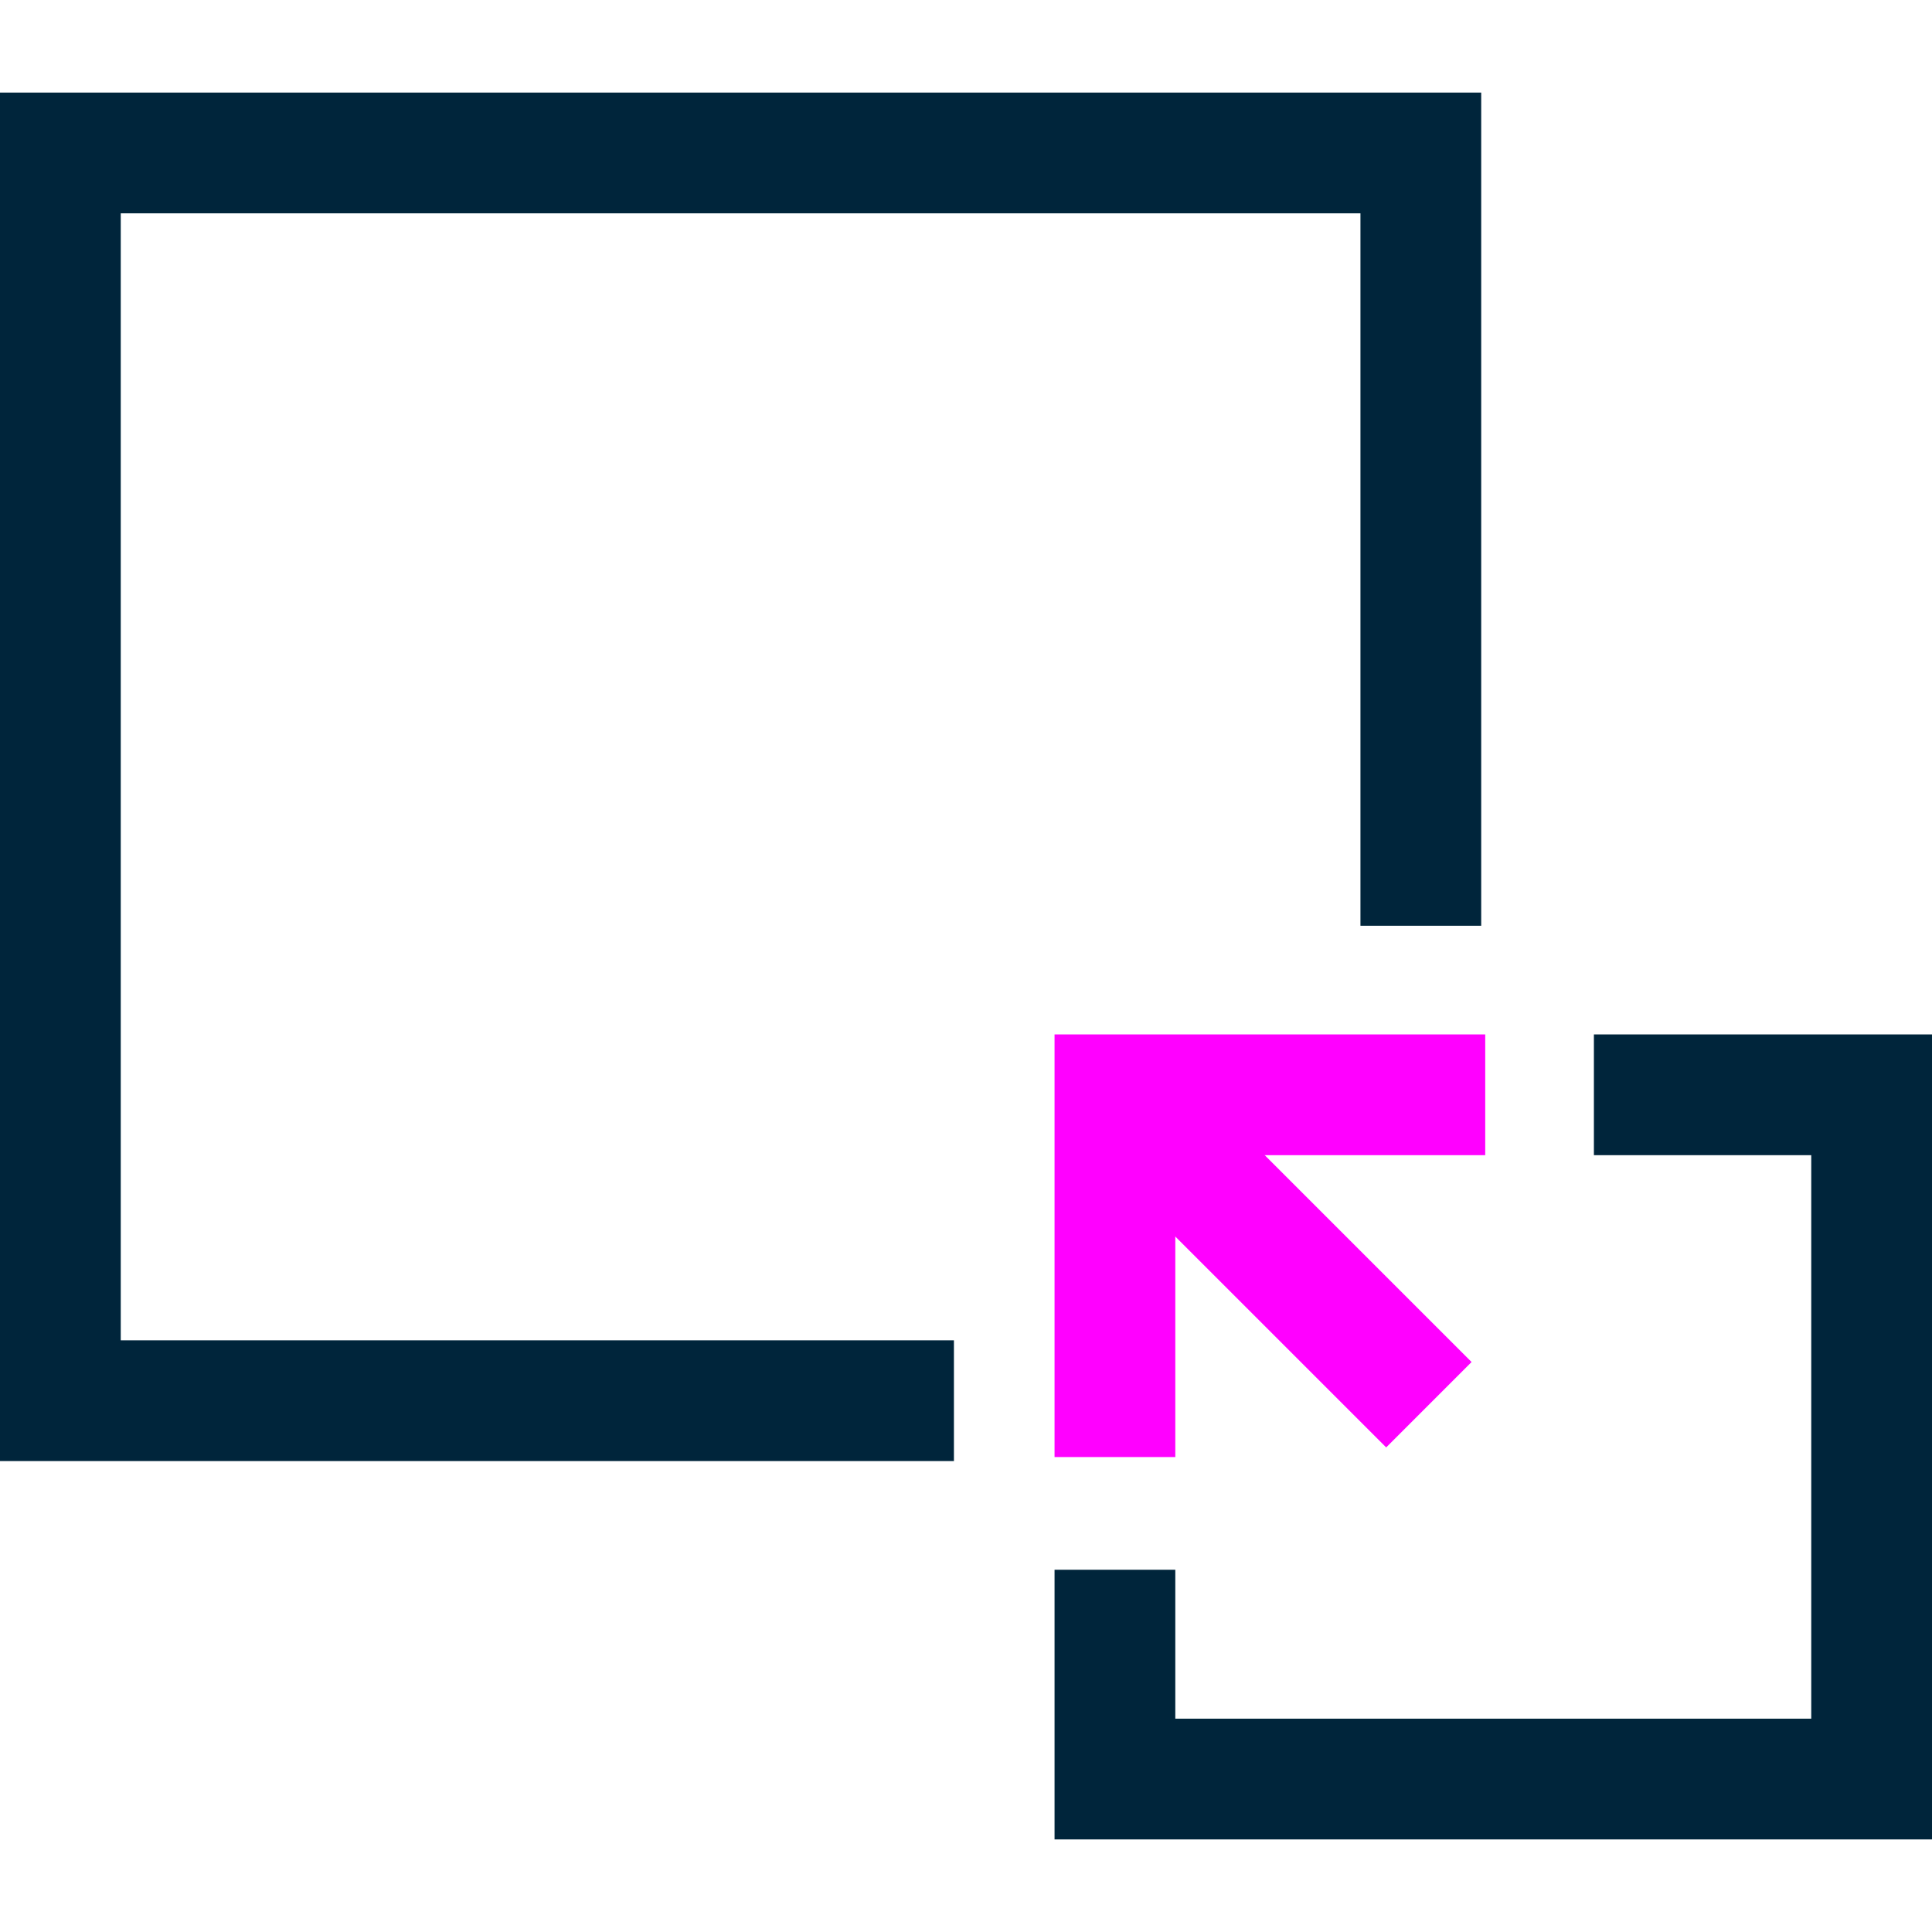
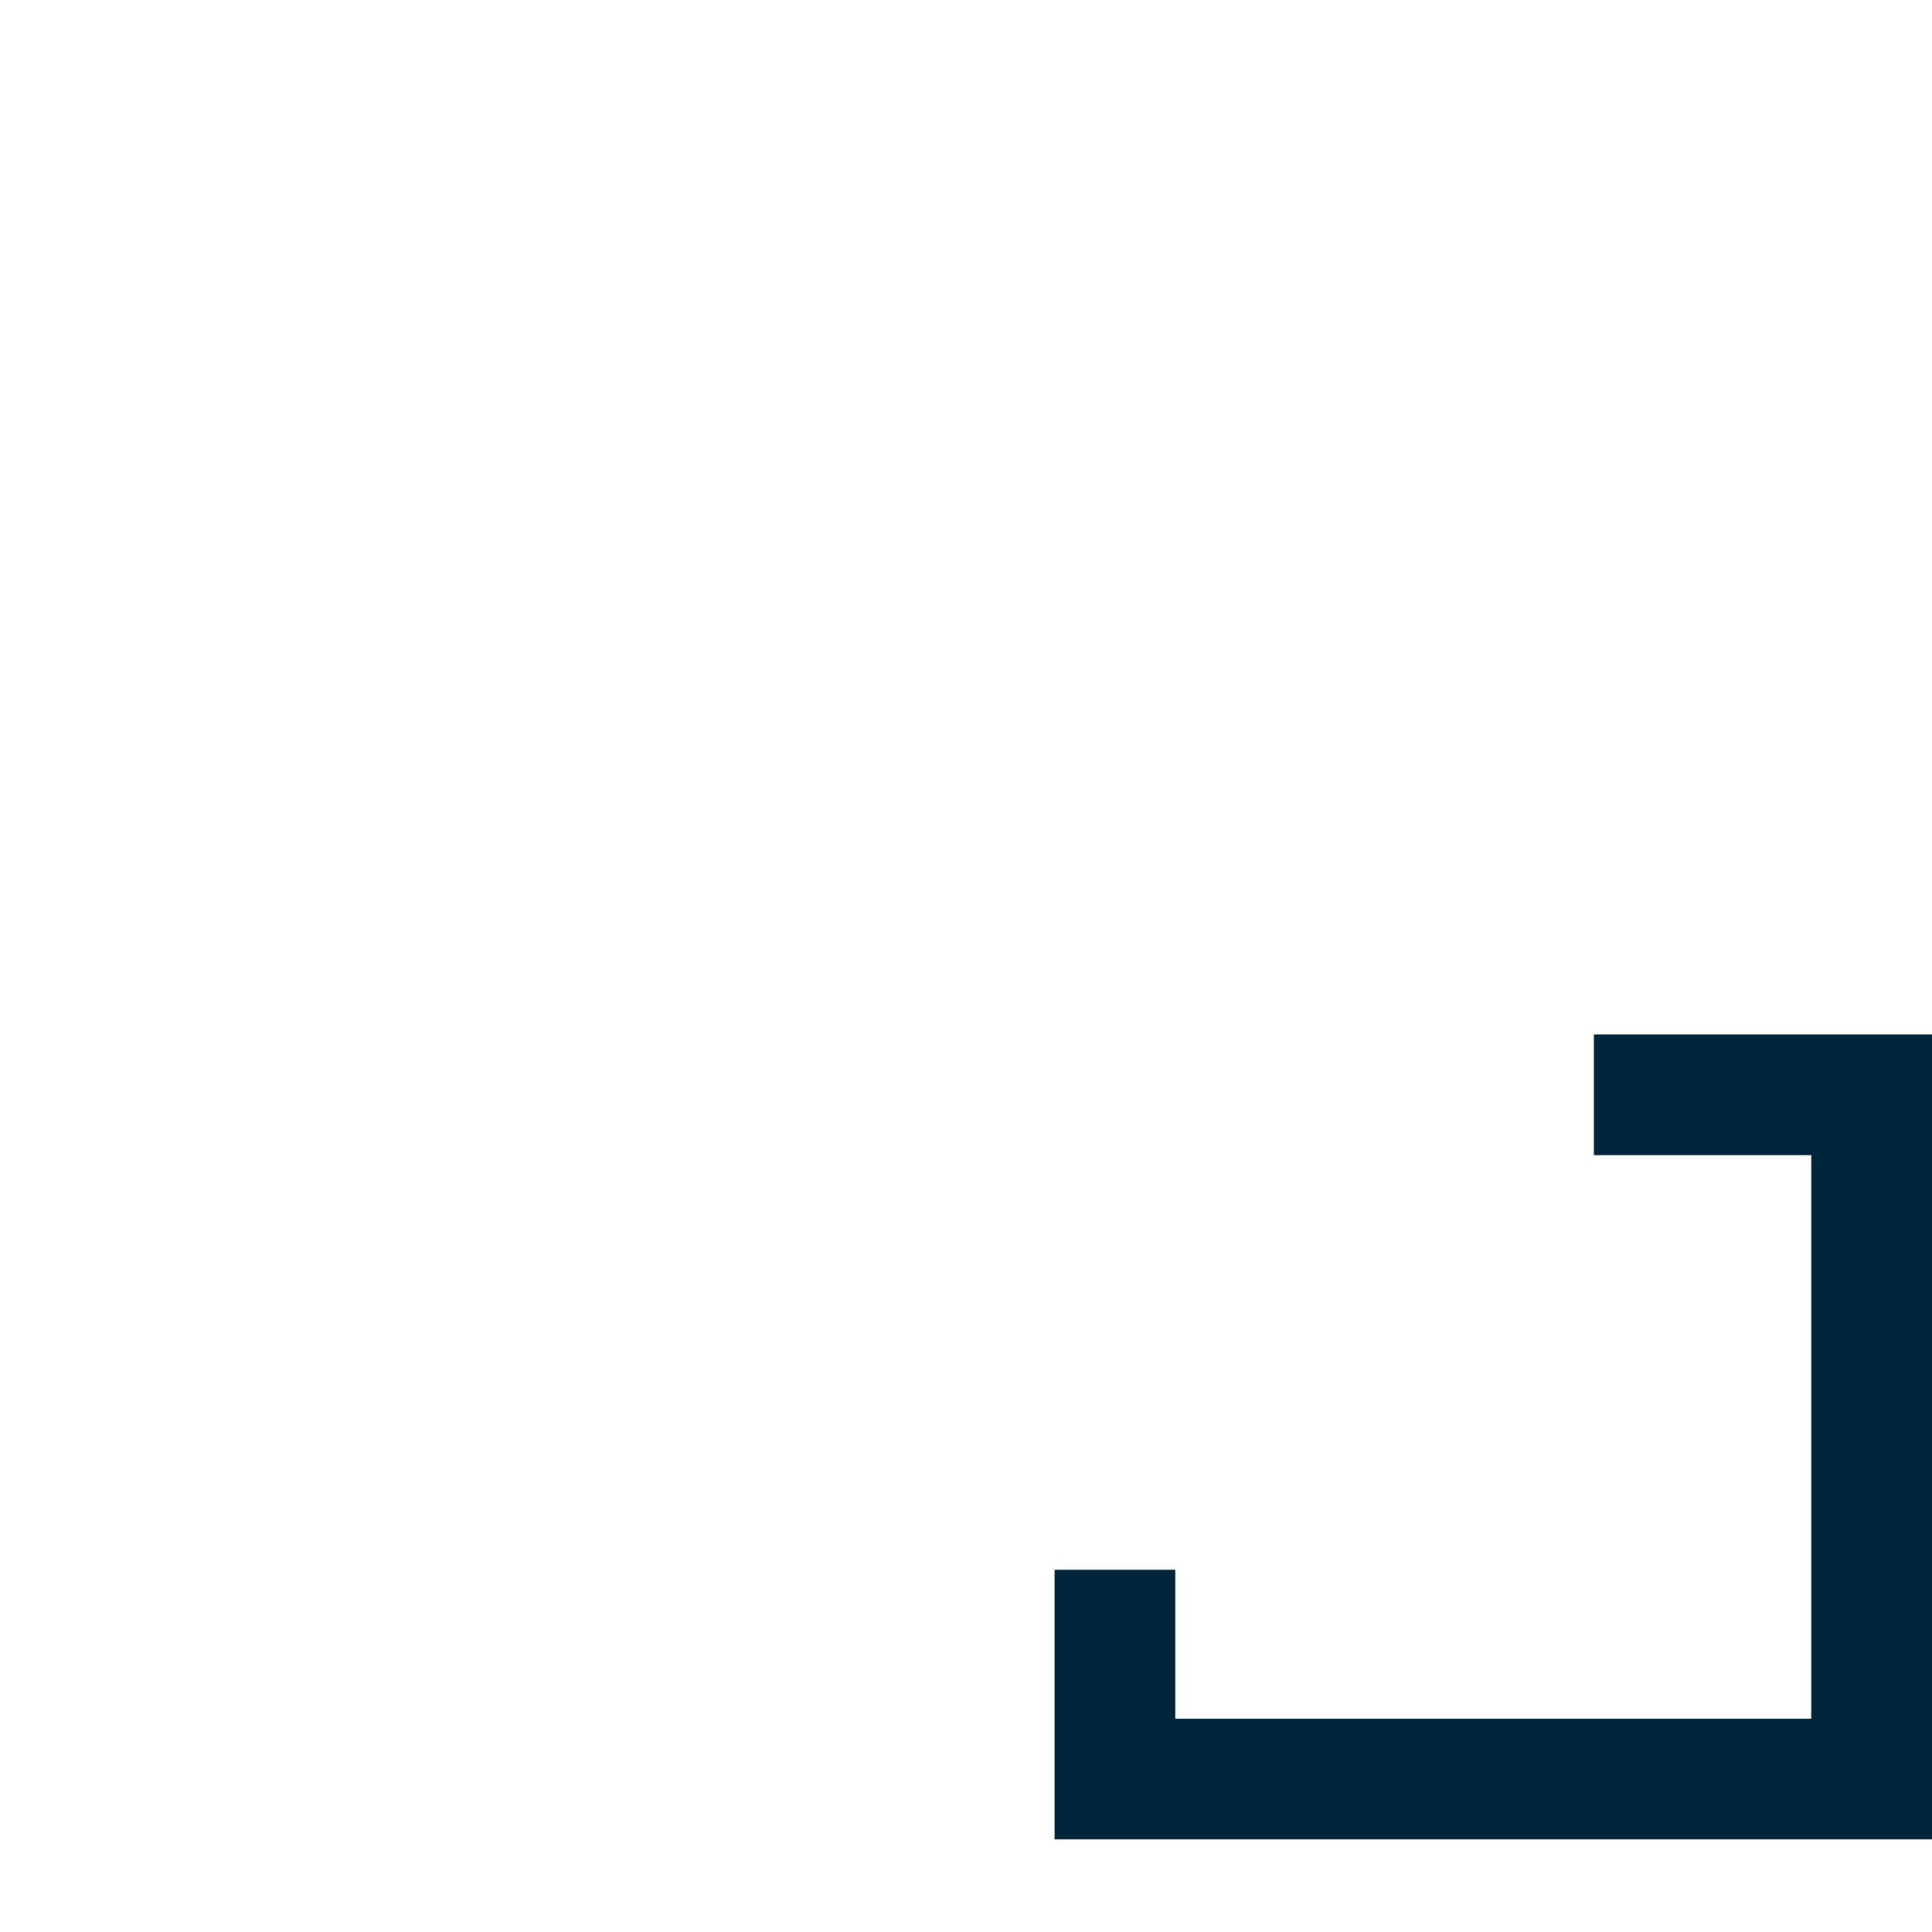
<svg xmlns="http://www.w3.org/2000/svg" version="1.1" id="Layer_1" x="0px" y="0px" viewBox="0 0 48 48" style="enable-background:new 0 0 48 48;" xml:space="preserve">
  <style type="text/css"> .st0{fill:none;stroke:#00253B;stroke-width:3;stroke-miterlimit:10;} .st1{fill:none;stroke:#FF00FF;stroke-width:3;stroke-miterlimit:10;} </style>
  <g id="a"> </g>
  <g id="b">
    <g>
-       <polyline class="st0" points="23.7,34.8 1.5,34.8 1.5,3.8 35.3,3.8 35.3,23 " />
      <polyline class="st0" points="39.6,27.2 46.5,27.2 46.5,44.2 27.7,44.2 27.7,39 " />
-       <polyline class="st1" points="27.7,36.2 27.7,27.2 36.9,27.2 " />
-       <line class="st1" x1="29.1" y1="28.5" x2="35.5" y2="34.9" />
    </g>
  </g>
</svg>